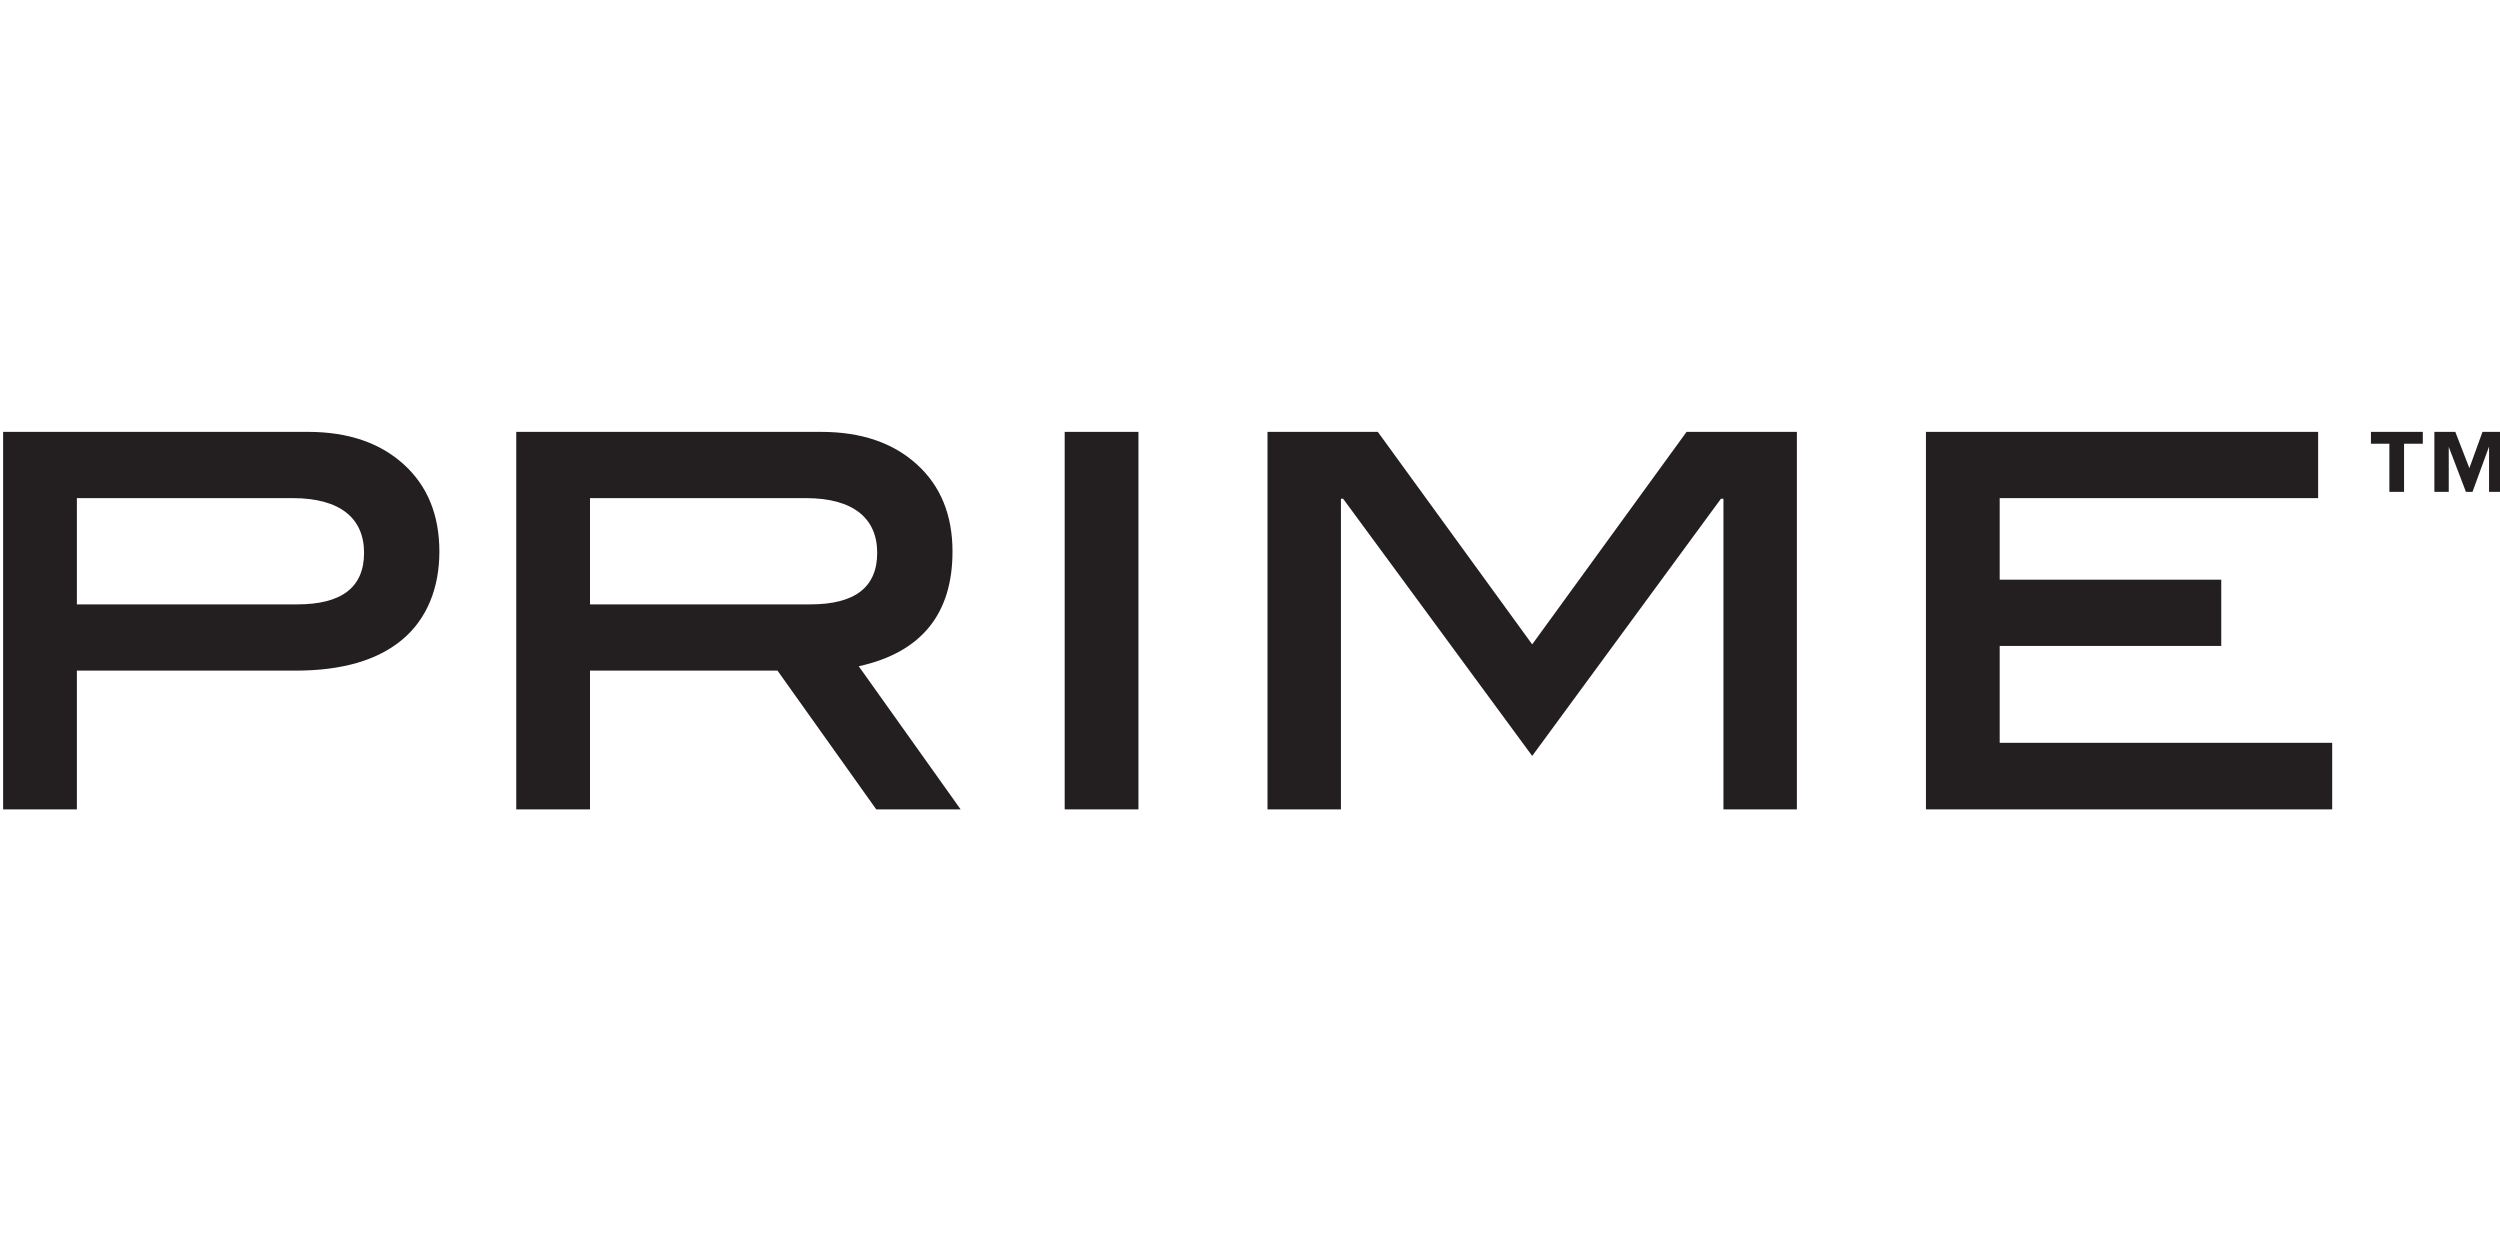
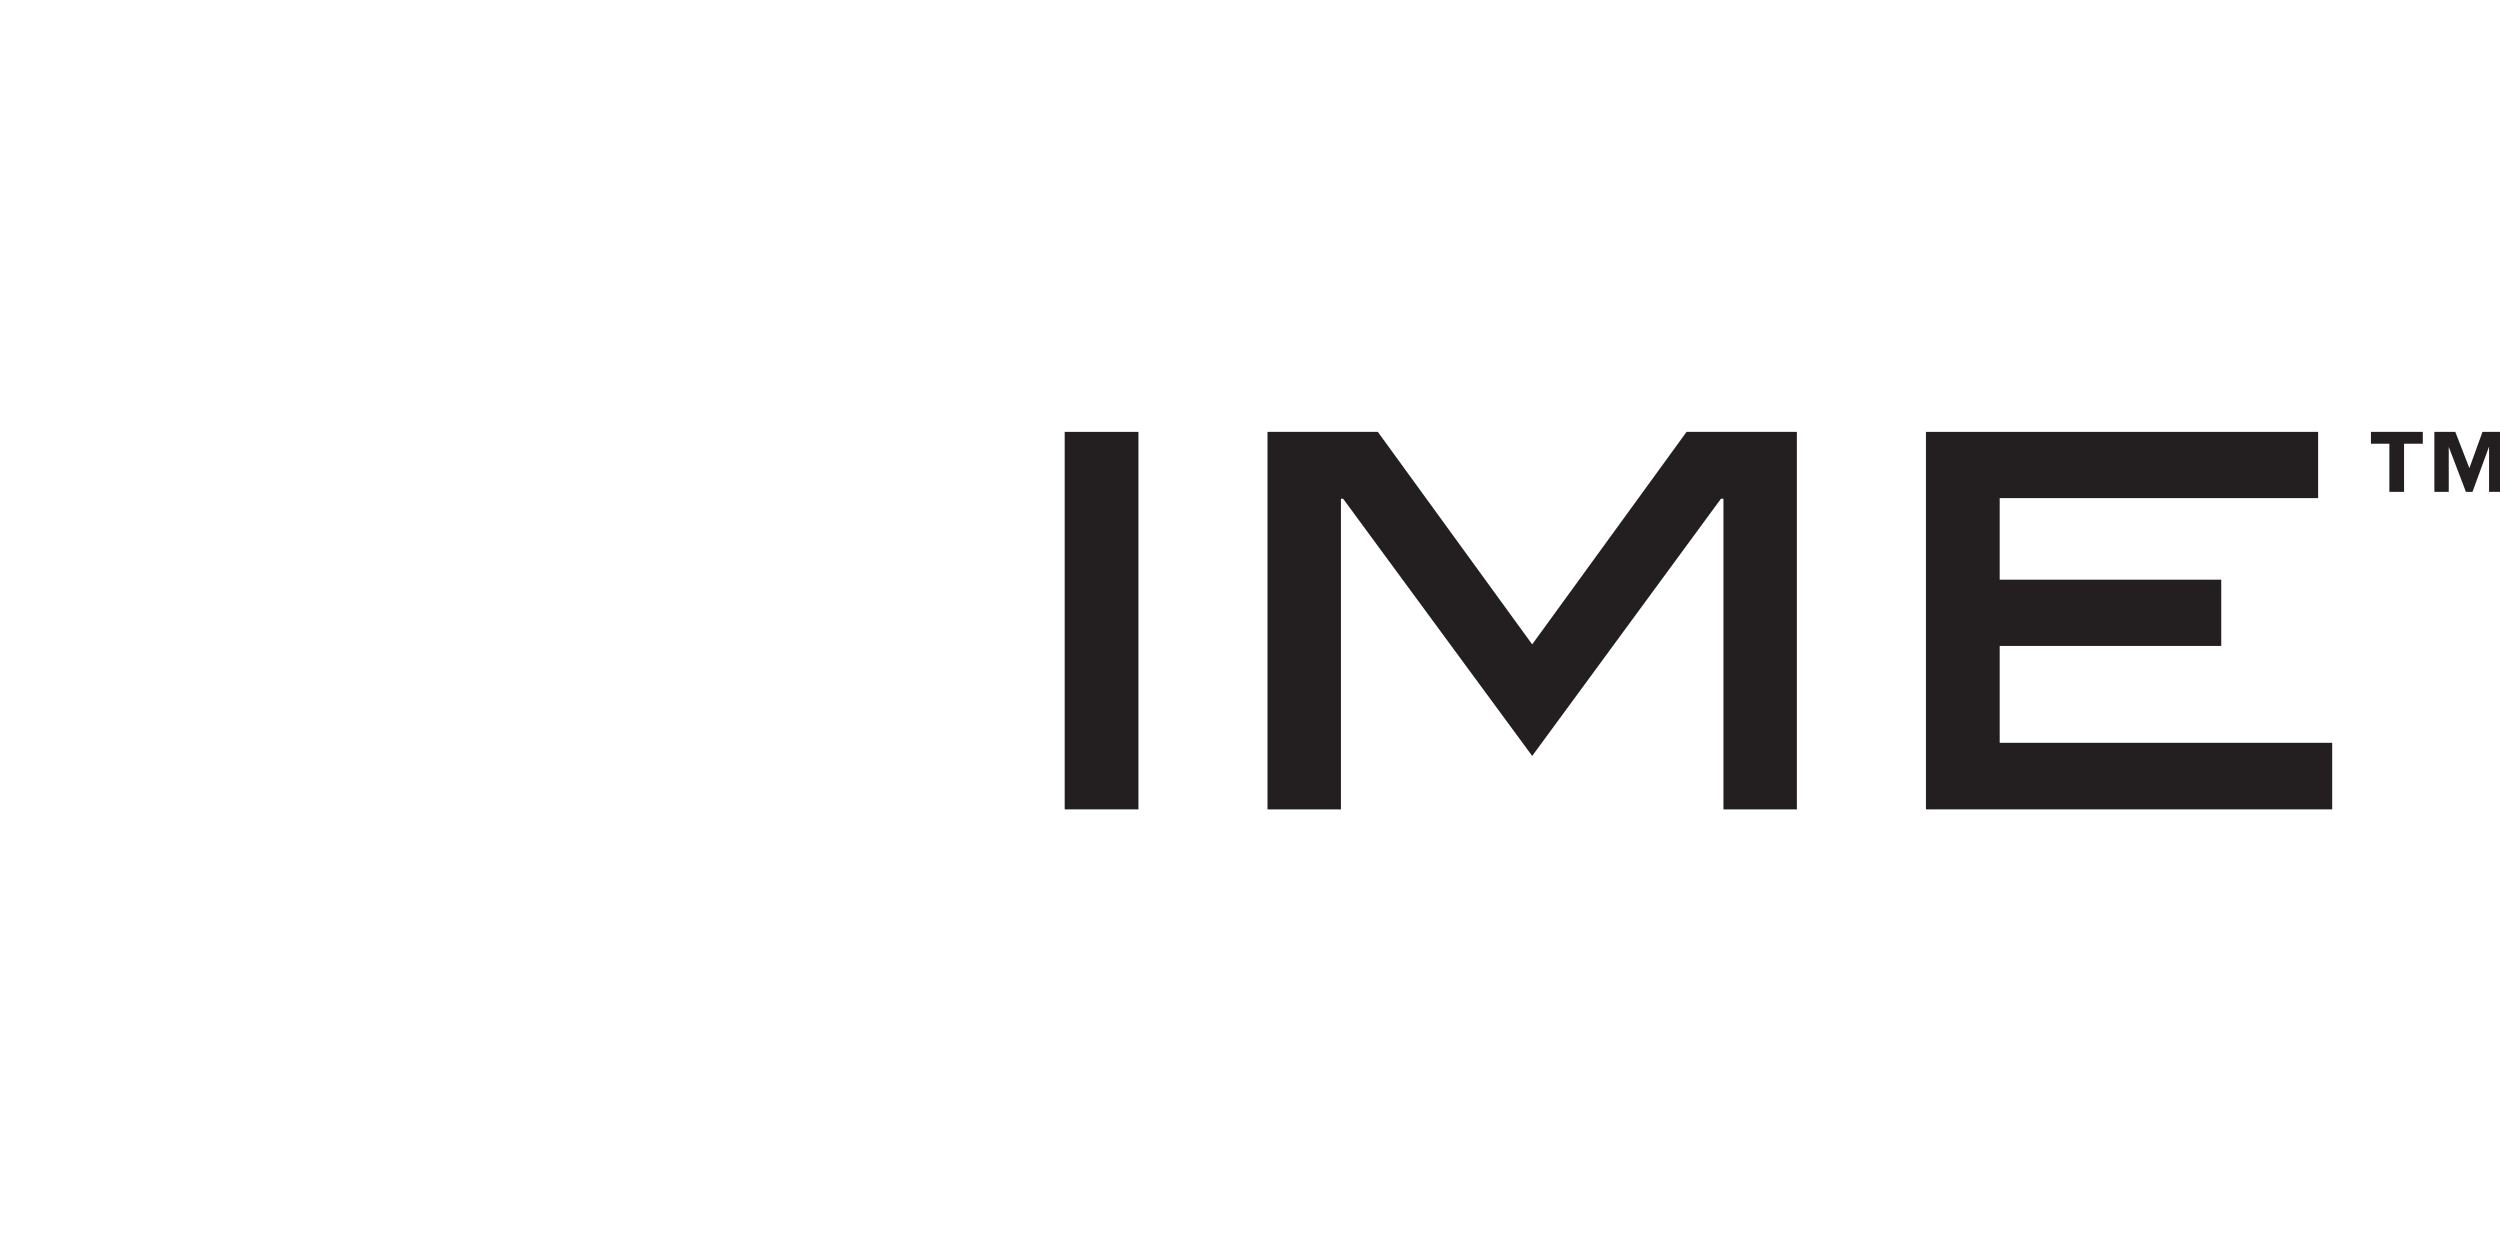
<svg xmlns="http://www.w3.org/2000/svg" id="Layer_1" version="1.1" viewBox="0 0 800 400">
  <defs>
    <style>
      .st0 {
        fill: #231f20;
      }
    </style>
  </defs>
  <g>
    <g>
-       <path class="st0" d="M98.6,138.2c12.8,0,23,3.5,30.6,10.4,7.6,6.9,11.4,16.2,11.4,27.9s-4,21.6-11.9,28.2c-7.9,6.6-19.3,9.9-34.1,9.9H24.6v44.4H1v-120.8h97.6ZM95.1,193.4c14.3,0,21.4-5.5,21.4-16.5s-7.6-17.5-22.8-17.5H24.6v34h70.5Z" />
-       <path class="st0" d="M307.4,259h-27l-31.6-44.4h-60v44.4h-23.6v-120.8h97.6c12.8,0,23,3.5,30.6,10.4s11.4,16.2,11.4,27.9c0,20-10,32.3-30,36.7l32.6,45.8ZM259.3,193.4c14.3,0,21.4-5.5,21.4-16.5s-7.6-17.5-22.8-17.5h-69.1v34h70.5Z" />
      <path class="st0" d="M364.3,259h-23.6v-120.8h23.6v120.8Z" />
      <path class="st0" d="M746.3,259h-130v-120.8h125.5v21.2h-101.9v26.1h70.9v21.2h-70.9v31h106.4v21.2h0Z" />
    </g>
    <polygon class="st0" points="566.5 138.2 546.3 138.2 539.7 138.2 490.3 206.2 440.9 138.2 434.3 138.2 414.1 138.2 405.6 138.2 405.6 156.3 405.6 159.6 405.6 259 429.1 259 429.1 159.6 429.8 159.6 490.3 241.9 550.7 159.6 551.5 159.6 551.5 259 575 259 575 159.6 575 156.3 575 138.2 566.5 138.2" />
  </g>
  <path class="st0" d="M775.2,142h-5.9v15.4h-4.7v-15.4h-5.9v-3.8h16.6v3.8h0ZM801,157.4h-4.5v-14.5l-5.3,14.5h-2.1l-5.5-14.4v14.4h-4.6v-19.2h6.7l4.5,11.6,4.2-11.6h6.6v19.2h0Z" />
</svg>